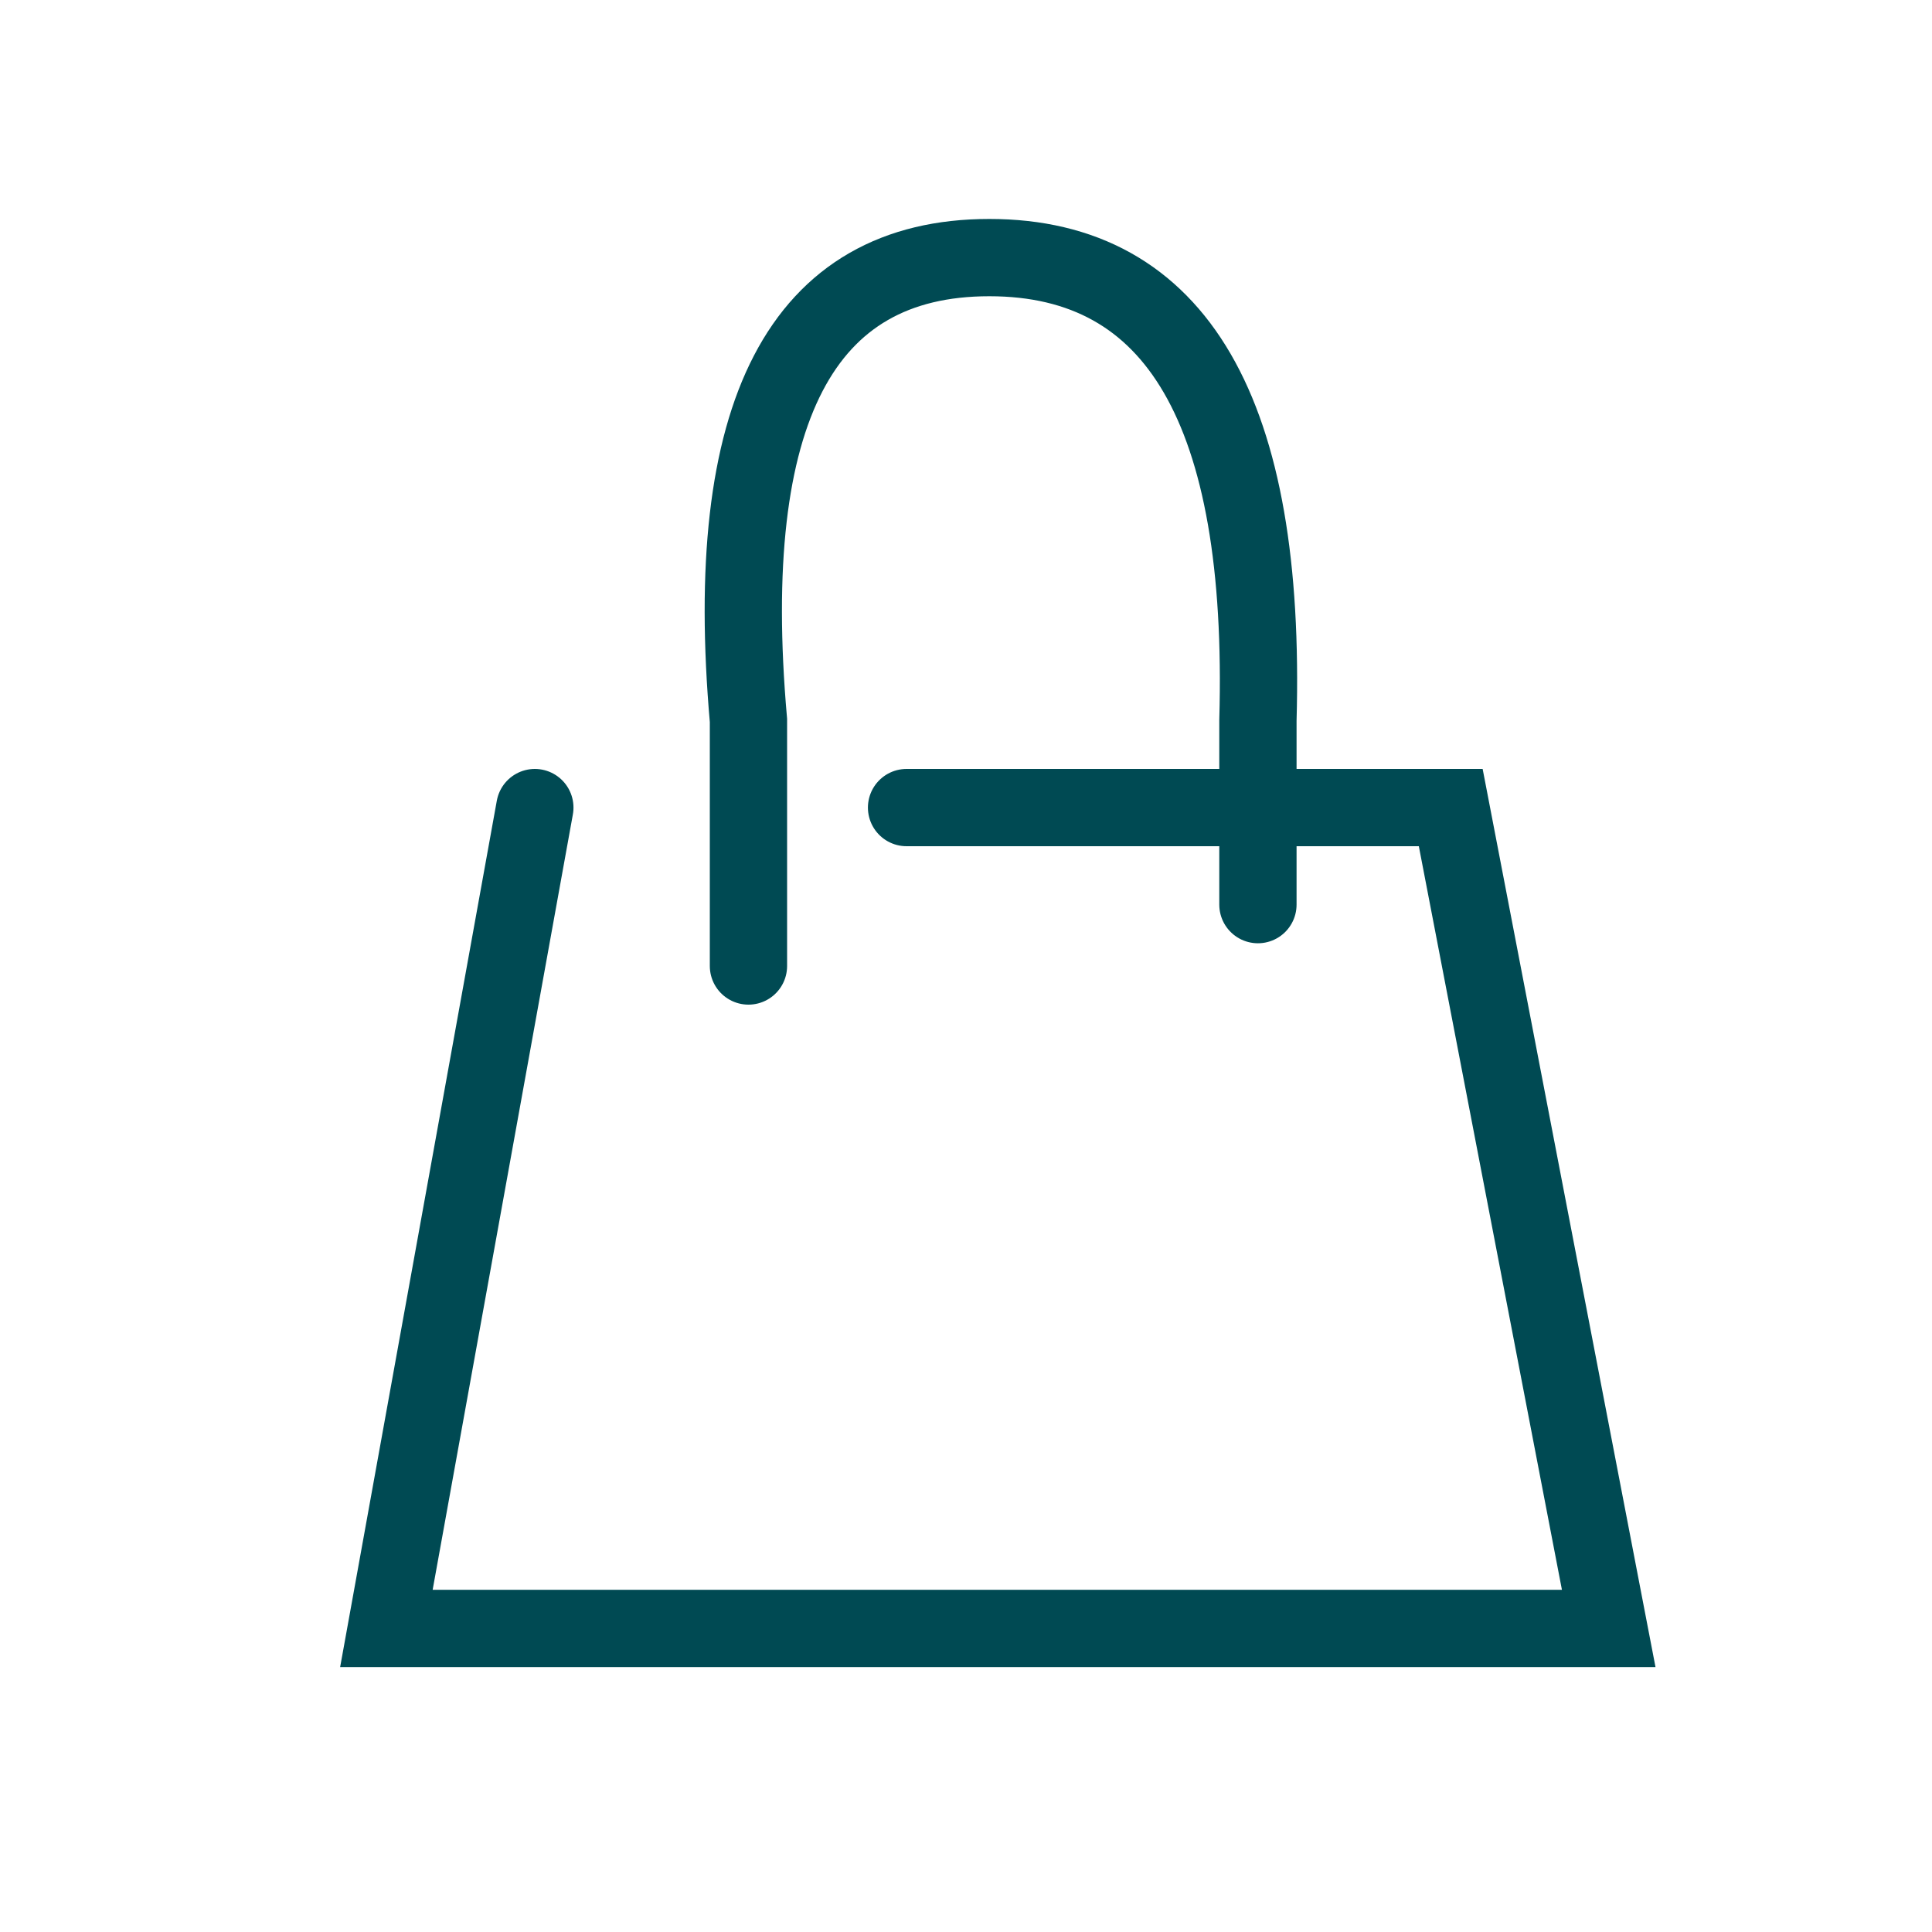
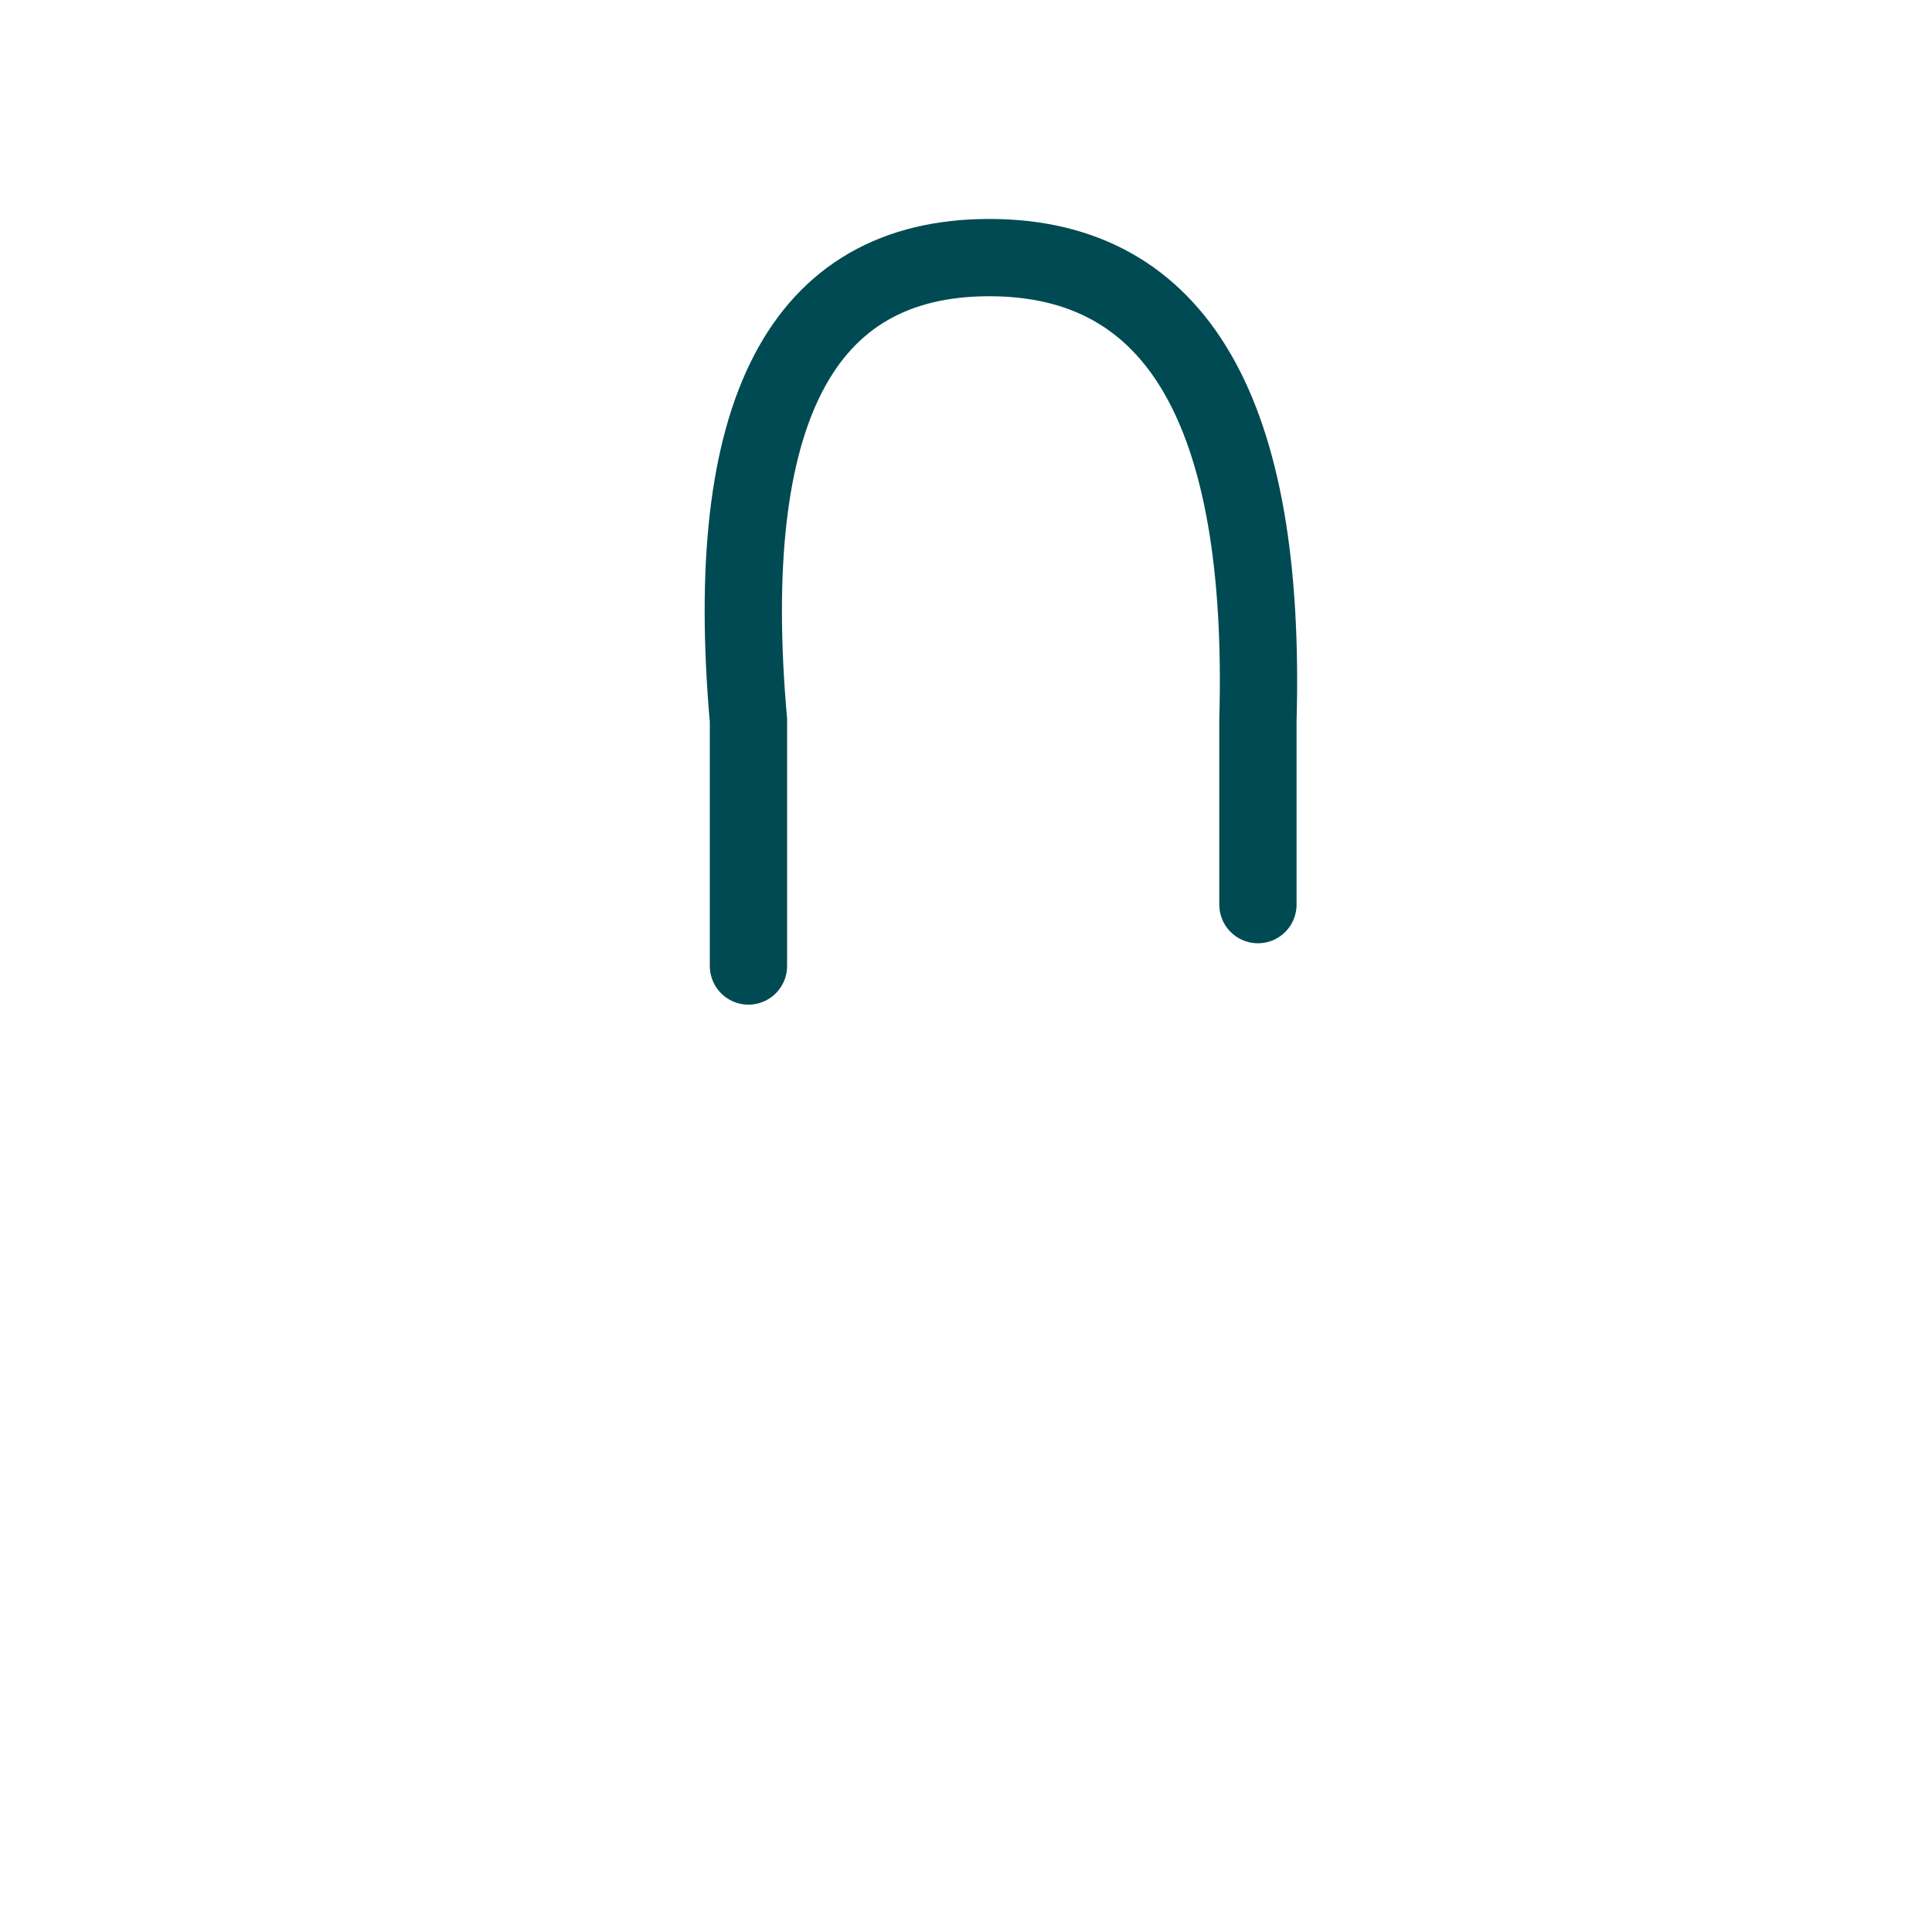
<svg xmlns="http://www.w3.org/2000/svg" width="30" height="30">
  <g stroke="#004A53" stroke-width="1.2" fill="none" fill-rule="evenodd" stroke-linecap="round">
-     <path d="M8.305 12.54 6 25.286h18.98L22.527 12.54h-8.45" />
    <path d="M11.622 15v-3.813C11.2 6.396 12.446 4 15.362 4c2.915 0 4.305 2.396 4.171 7.187v2.86" />
  </g>
</svg>